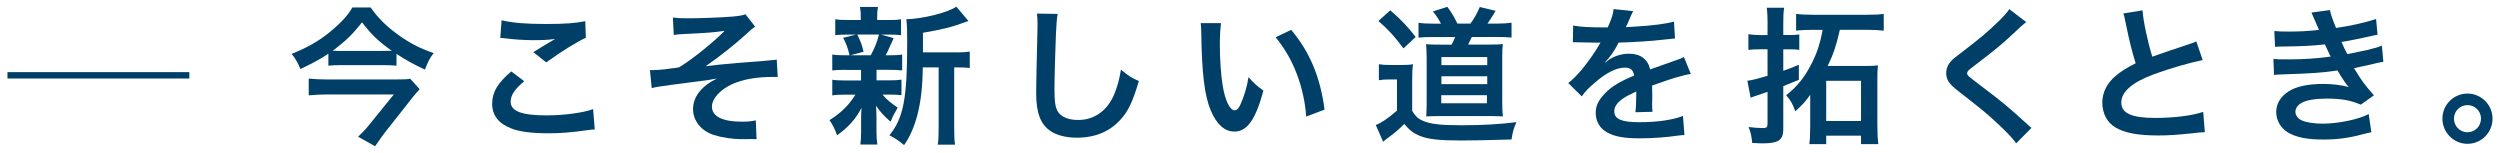
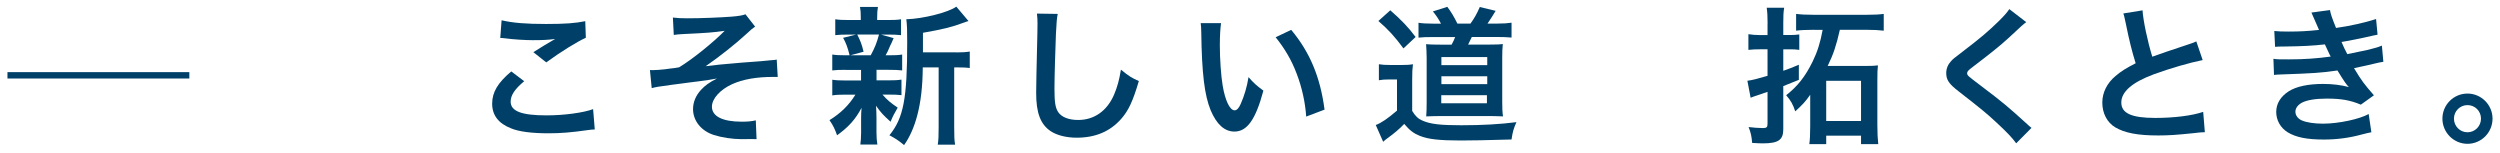
<svg xmlns="http://www.w3.org/2000/svg" id="_レイヤー_1" data-name="レイヤー 1" viewBox="0 0 392 24">
  <defs>
    <style>
      .cls-1 {
        fill: #004068;
      }

      .cls-2 {
        fill: none;
        stroke: #004068;
        stroke-miterlimit: 10;
      }
    </style>
  </defs>
  <g>
-     <path class="cls-1" d="m62.17,10.3c-.65-.07-1.39-.09-2.28-.09h-6.26c-.91,0-1.49.02-2.14.09v-1.88c-1.37.91-2.63,1.58-4.39,2.4-.42-1.02-.77-1.63-1.37-2.37,2.44-.98,4.33-2.05,6-3.44,1.77-1.46,2.91-2.7,3.51-3.84h2.88c1.02,1.49,2.35,2.84,4.02,4.07,1.88,1.4,3.58,2.3,5.86,3.09-.67.88-.86,1.26-1.37,2.58-1.86-.86-2.81-1.4-4.46-2.46v1.86Zm3.63,3.7c-.23.23-.74.81-1.02,1.16l-4.49,5.7c-.58.77-.98,1.33-1.47,2.07l-2.67-1.49c.6-.56,1.16-1.14,1.79-1.93l3.81-4.7h-10.46c-.95,0-1.91.05-2.88.14v-2.63c.95.09,1.84.14,2.91.14h10.6c1.33,0,1.95-.02,2.4-.12l1.49,1.65Zm-5.74-6.02c.58,0,1.02,0,1.37-.02-2.05-1.44-3.21-2.56-4.67-4.46-1.46,1.88-2.65,3.02-4.58,4.44.49.05.74.05,1.35.05h6.53Z" />
    <path class="cls-1" d="m82.19,12.74c-1.46,1.21-2.12,2.19-2.12,3.19,0,1.51,1.7,2.16,5.63,2.16,2.77,0,5.81-.42,7.3-.98l.26,3.19c-.4.02-.54.02-1.02.09-2.79.39-4.28.51-6.28.51-2.53,0-4.58-.25-5.81-.77-2-.77-2.98-2.07-2.98-3.88s.91-3.3,3-5.05l2.02,1.53Zm-3.54-9.56c1.79.42,3.86.58,6.98.58,2.95,0,4.6-.12,6.14-.44l.09,2.6c-1.4.63-3.91,2.19-6.21,3.86l-2.02-1.6c1.21-.77,2.35-1.46,3.42-2.07-1.02.14-2.02.19-3.49.19-1.19,0-3.12-.12-4.26-.28-.46-.05-.54-.07-.86-.07l.21-2.77Z" />
    <path class="cls-1" d="m105.51,2.75c.74.09,1.21.12,2.28.12,2.09,0,5.09-.12,6.91-.26,1.12-.09,1.7-.19,2.19-.37l1.51,1.93c-.49.35-.6.44-1.35,1.14-1.67,1.54-4.3,3.63-6.4,5.07,1.16-.16,2.84-.33,5.65-.56,1.46-.12,2.53-.19,3.07-.23.84-.09,1.44-.14,1.65-.16.37-.02.44-.02.77-.09l.16,2.72h-.7c-2.65,0-4.74.37-6.46,1.14-1.88.86-3.16,2.28-3.16,3.53,0,1.51,1.67,2.35,4.67,2.35.88,0,1.53-.05,2.21-.21l.12,2.95c-.26-.02-.54-.02-.86-.02-.16,0-.54,0-1.19.02h-.3c-1.42,0-3.12-.26-4.33-.65-2-.63-3.28-2.23-3.28-4.07,0-1.09.44-2.14,1.26-3.02.65-.7,1.23-1.12,2.49-1.77-1,.19-1.74.3-2.86.44-1.05.14-1.91.23-2.56.33-.93.12-2.19.28-3.74.51-.46.07-.63.12-1.07.23l-.28-2.84c.16.02.3.02.37.02.46,0,1.44-.07,2-.14.12-.02.42-.05.88-.12.56-.05.79-.09,1.33-.19,2.05-1.23,5.39-3.93,7.14-5.72-1.79.26-2.63.33-6.49.51-.6.02-1,.07-1.49.14l-.14-2.74Z" />
    <path class="cls-1" d="m132.62,10.95c-.98,0-1.51.02-2.12.09v-2.49c.58.09,1.07.12,2.16.12h.56c-.33-1.3-.56-1.91-1.02-2.74l2.05-.51h-1.09c-1.02,0-1.56.02-2.19.09v-2.49c.58.09,1.12.12,2.23.12h1.77v-.35c0-.79-.02-1.12-.12-1.7h2.81c-.09.56-.12.86-.12,1.7v.35h1.58c1.09,0,1.56-.02,2.16-.12v2.49c-.63-.07-1.19-.09-2.19-.09h-.95l1.98.56q-.14.3-.35.81-.14.23-.4.86c-.16.4-.25.56-.51,1.02h.46c1.05,0,1.53-.02,2.14-.12v2.49c-.65-.07-1.14-.09-2.14-.09h-1.88v1.65h1.79c1,0,1.51-.02,2.12-.12v2.44c-.61-.07-1.14-.09-2.12-.09h-.86c.7.81,1.28,1.3,2.39,2.05-.51.86-.77,1.35-1.12,2.21-1.16-1.05-1.53-1.44-2.28-2.51q.02.3.05.91c0,.07.02.79.02.91v2.33c0,.81.05,1.37.14,1.93h-2.67c.07-.53.12-1.09.12-1.84v-2.33c0-.44.02-1.05.07-1.58-.95,1.79-2.02,3-3.84,4.3-.33-.95-.65-1.6-1.19-2.37,1.77-1.09,3.07-2.37,4.07-4h-1.51c-1,0-1.49.02-2.12.12v-2.46c.6.09,1.07.12,2.16.12h2.35v-1.65h-2.42Zm1.79-5.54c.51,1,.7,1.49,1,2.7l-2.07.56h3.19c.65-1.21.95-1.95,1.3-3.26h-3.42Zm15.53,2.81c1.02,0,1.6-.05,2.12-.14v2.58c-.58-.07-.95-.09-1.86-.09h-.58v9.37c0,1.4.02,2.05.14,2.74h-2.72c.12-.72.14-1.4.14-2.74v-9.37h-2.49c-.02,2.95-.3,5.39-.86,7.51-.47,1.81-1.19,3.44-2.07,4.67-.93-.77-1.33-1.02-2.3-1.54,2.21-2.7,2.79-5.74,2.79-14.56,0-1.95-.02-2.7-.14-3.63,2.63-.07,6.65-1.09,7.84-1.98l1.91,2.26c-.26.07-.35.12-.77.26-1.86.7-3.33,1.05-6.37,1.58v3.07h5.23Z" />
    <path class="cls-1" d="m165.85,2.19c-.14.67-.19,1.35-.28,3.14-.09,2.16-.23,6.88-.23,8.53,0,2.21.14,3.05.6,3.74.53.77,1.65,1.21,3.12,1.21,2.51,0,4.53-1.42,5.63-3.98.51-1.21.81-2.3,1.07-3.91,1.25,1.02,1.67,1.28,2.81,1.79-.93,3.14-1.63,4.65-2.77,5.93-1.74,1.98-4.05,2.95-6.98,2.95-1.6,0-3.09-.37-4.07-1.02-1.6-1.07-2.28-2.86-2.28-5.98,0-1.21.05-3.53.19-9.37.02-.7.02-1.19.02-1.51,0-.65-.02-.98-.09-1.58l3.25.05Z" />
    <path class="cls-1" d="m191.46,3.63c-.12.86-.19,2-.19,3.53,0,2.02.19,4.81.44,6.23.4,2.42,1.14,3.91,1.88,3.91.35,0,.67-.35.95-1,.56-1.26.98-2.65,1.23-4.21.81.93,1.19,1.28,2.33,2.12-1.21,4.54-2.56,6.42-4.54,6.42-1.56,0-2.81-1.14-3.74-3.37-.95-2.33-1.37-5.7-1.46-12.14-.02-.81-.02-.98-.09-1.49h3.19Zm11,1.05c2.93,3.51,4.56,7.4,5.23,12.51l-2.88,1.09c-.14-2.19-.67-4.6-1.49-6.72-.79-2.12-1.91-4-3.3-5.72l2.44-1.16Z" />
    <path class="cls-1" d="m216.2,10.07c.58.09.95.12,1.86.12h1.7c.72,0,1.26-.02,1.79-.12-.09.72-.12,1.26-.12,2.53v4.79c.51.84.93,1.23,1.63,1.53,1.23.54,2.81.72,6.07.72s6.14-.16,8.65-.49c-.44.98-.6,1.53-.77,2.72-4.16.12-6.23.16-7.98.16-3.33,0-5.14-.21-6.39-.72-1.02-.42-1.56-.84-2.46-1.88-.67.72-1.63,1.54-2.65,2.26-.28.21-.37.28-.65.54l-1.16-2.63c.88-.33,1.86-1,3.33-2.26v-4.88h-1.26c-.65,0-.98.02-1.58.12v-2.51Zm1.79-8.46c1.77,1.54,2.84,2.67,3.98,4.19l-1.91,1.79c-1.37-1.86-2.35-2.93-3.93-4.3l1.86-1.67Zm7.95,2.09c-.33-.65-.74-1.28-1.26-1.91l2.26-.72c.65.88,1,1.47,1.58,2.63h2.05c.58-.79,1.05-1.63,1.46-2.6l2.49.6c-.42.7-.93,1.49-1.28,2h1.47c1.07,0,1.65-.05,2.3-.14v2.33c-.72-.07-1.46-.09-2.3-.09h-3.93c-.28.58-.37.79-.58,1.19h3.35c1.07,0,1.67-.02,2.09-.09-.07.6-.09,1.25-.09,2.21v6.88c0,.93.02,1.56.12,2.26-.77-.02-1.21-.05-1.79-.05h-8.09c-.72,0-1.23.02-2.16.05.05-.54.07-1.42.07-2.21v-6.95c0-.77-.05-1.63-.09-2.16.54.05,1.21.07,2.26.07h1.74c.28-.51.35-.67.56-1.19h-3.42c-1.07,0-1.7.02-2.33.09v-2.33c.56.09,1.26.14,2.39.14h1.14Zm.05,12.49h7.16v-1.26h-7.16v1.26Zm.02-5.98h7.19v-1.26h-7.19v1.26Zm0,2.98h7.19v-1.23h-7.19v1.23Z" />
-     <path class="cls-1" d="m246.7,4c.95.21,2.44.3,5.39.3.63-1.39.84-2.09.93-2.88l3.05.33q-.14.23-.93,2.09c-.12.26-.16.33-.21.42q.19-.02,1.46-.09c2.7-.16,4.81-.42,6.09-.79l.16,2.65q-.65.05-1.84.19c-1.7.21-4.65.4-7,.46-.67,1.33-1.33,2.26-2.14,3.09l.02.05q.16-.12.46-.35c.86-.65,2.09-1.05,3.28-1.05,1.81,0,2.95.86,3.33,2.46,1.79-.65,2.98-1.07,3.56-1.26,1.26-.44,1.35-.46,1.72-.7l1.09,2.67c-.65.09-1.35.28-2.58.63-.33.09-1.49.49-3.49,1.19v.26q.02.6.02.93v.93c-.02.4-.02.6-.02.77,0,.51.02.84.07,1.23l-2.7.07c.09-.42.14-1.6.14-2.7v-.56c-1.14.54-1.74.86-2.23,1.21-.81.6-1.21,1.23-1.21,1.91,0,1.21,1.12,1.7,3.93,1.7s5.19-.35,6.84-.98l.23,3c-.39,0-.51.02-1.07.09-1.67.25-3.91.42-5.95.42-2.46,0-4-.28-5.19-.98-1.07-.6-1.7-1.72-1.7-3,0-.95.28-1.7,1.02-2.58,1.05-1.3,2.37-2.19,5-3.28-.12-.86-.58-1.25-1.42-1.25-1.35,0-2.98.81-4.77,2.39-.98.81-1.51,1.4-2.02,2.12l-2.12-2.09c.6-.46,1.28-1.12,2.09-2.07.91-1.07,2.33-3.09,2.79-3.98q.09-.19.19-.3c-.09,0-.4.02-.4.02-.37,0-2.42-.05-2.93-.05q-.44-.02-.65-.02c-.07,0-.21,0-.37.02l.05-2.65Z" />
    <path class="cls-1" d="m277.16,3.67c0-1.05-.05-1.88-.14-2.46h2.74c-.12.72-.14,1.26-.14,2.42v1.86h1.09c.51,0,.91-.02,1.42-.09v2.42c-.51-.07-.91-.09-1.44-.09h-1.07v3.37c.95-.33,1.3-.47,2.44-.95v2.37c-.51.21-1.33.54-2.44.98v6.77c0,1.67-.77,2.21-3.21,2.21-.42,0-.77-.02-1.67-.07-.09-1.07-.21-1.6-.56-2.49.72.09,1.58.16,2.23.16.6,0,.74-.12.74-.7v-4.98c-.65.23-.98.33-1.42.49-.65.21-1,.33-1.23.44l-.51-2.67c.65-.07,1.49-.28,3.16-.77v-4.16h-1.19c-.65,0-1.19.02-1.81.09v-2.46c.63.09,1.12.14,1.81.14h1.19v-1.81Zm7.33,1c-1.09,0-2.28.05-2.86.14v-2.63c.7.09,1.56.14,2.88.14h8.07c1.33,0,2.12-.05,2.79-.14v2.63c-.74-.09-1.58-.14-2.79-.14h-4.09c-.56,2.47-1.02,3.86-1.91,5.67h5.93c.98,0,1.51-.02,1.95-.09-.07.58-.09,1.16-.09,2.33v7.07c0,1.23.05,2.14.14,2.95h-2.7v-1.33h-5.46v1.33h-2.65c.09-.65.14-1.51.14-2.81v-4.93c-.77,1.09-1.14,1.49-2.35,2.6-.33-1.05-.7-1.7-1.42-2.53,1.79-1.4,3-2.93,4.16-5.3.74-1.51,1.21-3.02,1.56-4.95h-1.3Zm1.86,14.3h5.46v-6.3h-5.46v6.3Z" />
    <path class="cls-1" d="m317.72,3.47c-.4.28-.84.67-2.86,2.56-1.19,1.09-2.81,2.4-5.53,4.46-.72.54-.88.72-.88.98,0,.35.05.39,2.09,1.93,3.63,2.74,4.3,3.33,7.33,6.07.23.23.37.35.67.58l-2.4,2.42c-.6-.84-1.44-1.72-3.02-3.19-1.65-1.54-2.42-2.16-6-4.95-1.54-1.19-1.95-1.81-1.95-2.88,0-.7.26-1.33.77-1.88.3-.33.33-.35,2.05-1.67,2.51-1.91,3.81-3.02,5.37-4.54,1.05-1.05,1.3-1.35,1.7-1.93l2.67,2.05Z" />
    <path class="cls-1" d="m335.95,1.61c.09,1.56.79,4.91,1.53,7.28q1.51-.56,6.02-2.05c.42-.14.54-.19.88-.35l1,2.93c-2.02.4-5.07,1.28-7.67,2.23-3.39,1.26-5.09,2.74-5.09,4.42s1.58,2.42,5.33,2.42c2.91,0,5.77-.35,7.51-.95l.26,3.19c-.51,0-.63.02-1.88.16-2.51.26-3.81.35-5.44.35-3.23,0-5.26-.4-6.74-1.28-1.28-.77-2.02-2.21-2.02-3.88,0-1.56.74-3.05,2.07-4.16.91-.77,1.65-1.23,3.16-2-.58-1.88-.98-3.44-1.56-6.3-.23-1.12-.26-1.16-.37-1.51l3.02-.49Z" />
    <path class="cls-1" d="m356.6,4.86c.67.07,1.21.09,2.23.09,1.77,0,3.02-.07,4.79-.26q-.07-.19-.26-.6c-.58-1.35-.91-2.07-.93-2.12l2.91-.4c.09.58.33,1.28.95,2.81,1.98-.26,4.67-.86,6.28-1.4l.23,2.46q-.23.05-.79.16c-1.56.37-4.14.88-4.86.98.37.86.51,1.16.91,1.91,2-.42,3.07-.65,3.21-.67,1.33-.33,1.6-.42,2.21-.67l.23,2.54c-.44.07-.93.16-1.46.3-.95.23-1.72.4-2.28.51q-.58.12-.86.19c1.21,2,1.58,2.49,3.12,4.25l-2.05,1.47c-1.67-.7-3.07-.95-5.35-.95-1.77,0-3.12.23-3.91.65-.65.37-1,.86-1,1.42s.4,1.09,1,1.35c.74.33,1.98.51,3.33.51,2.42,0,5.7-.7,7.16-1.51l.42,2.86q-.44.07-1.51.35c-1.98.54-3.91.79-5.95.79-2.67,0-4.37-.35-5.67-1.14-1.12-.7-1.79-1.88-1.79-3.19s.7-2.42,1.95-3.23c1.21-.77,3.07-1.16,5.42-1.16,1.42,0,2.77.16,4.02.49-.37-.35-.81-1-1.79-2.6-2.46.37-3.95.46-9,.63-.4.02-.56.02-.95.07l-.09-2.53c.67.09.81.09,2.4.09,2.44,0,4.37-.14,6.58-.44-.14-.28-.23-.42-.42-.86-.23-.49-.3-.63-.49-1.05-1.86.21-3.54.3-6.23.33-.98,0-1.09.02-1.58.05l-.12-2.46Z" />
    <path class="cls-1" d="m390.83,18.6c0,2.19-1.77,3.95-3.93,3.95s-3.93-1.77-3.93-3.95,1.77-3.93,3.93-3.93,3.93,1.77,3.93,3.93Zm-6.05,0c0,1.19.95,2.14,2.12,2.14s2.12-.95,2.12-2.14-.95-2.12-2.12-2.12-2.12.95-2.12,2.12Z" />
  </g>
  <line class="cls-2" x1="29.69" y1="11.81" x2="1.17" y2="11.81" />
</svg>